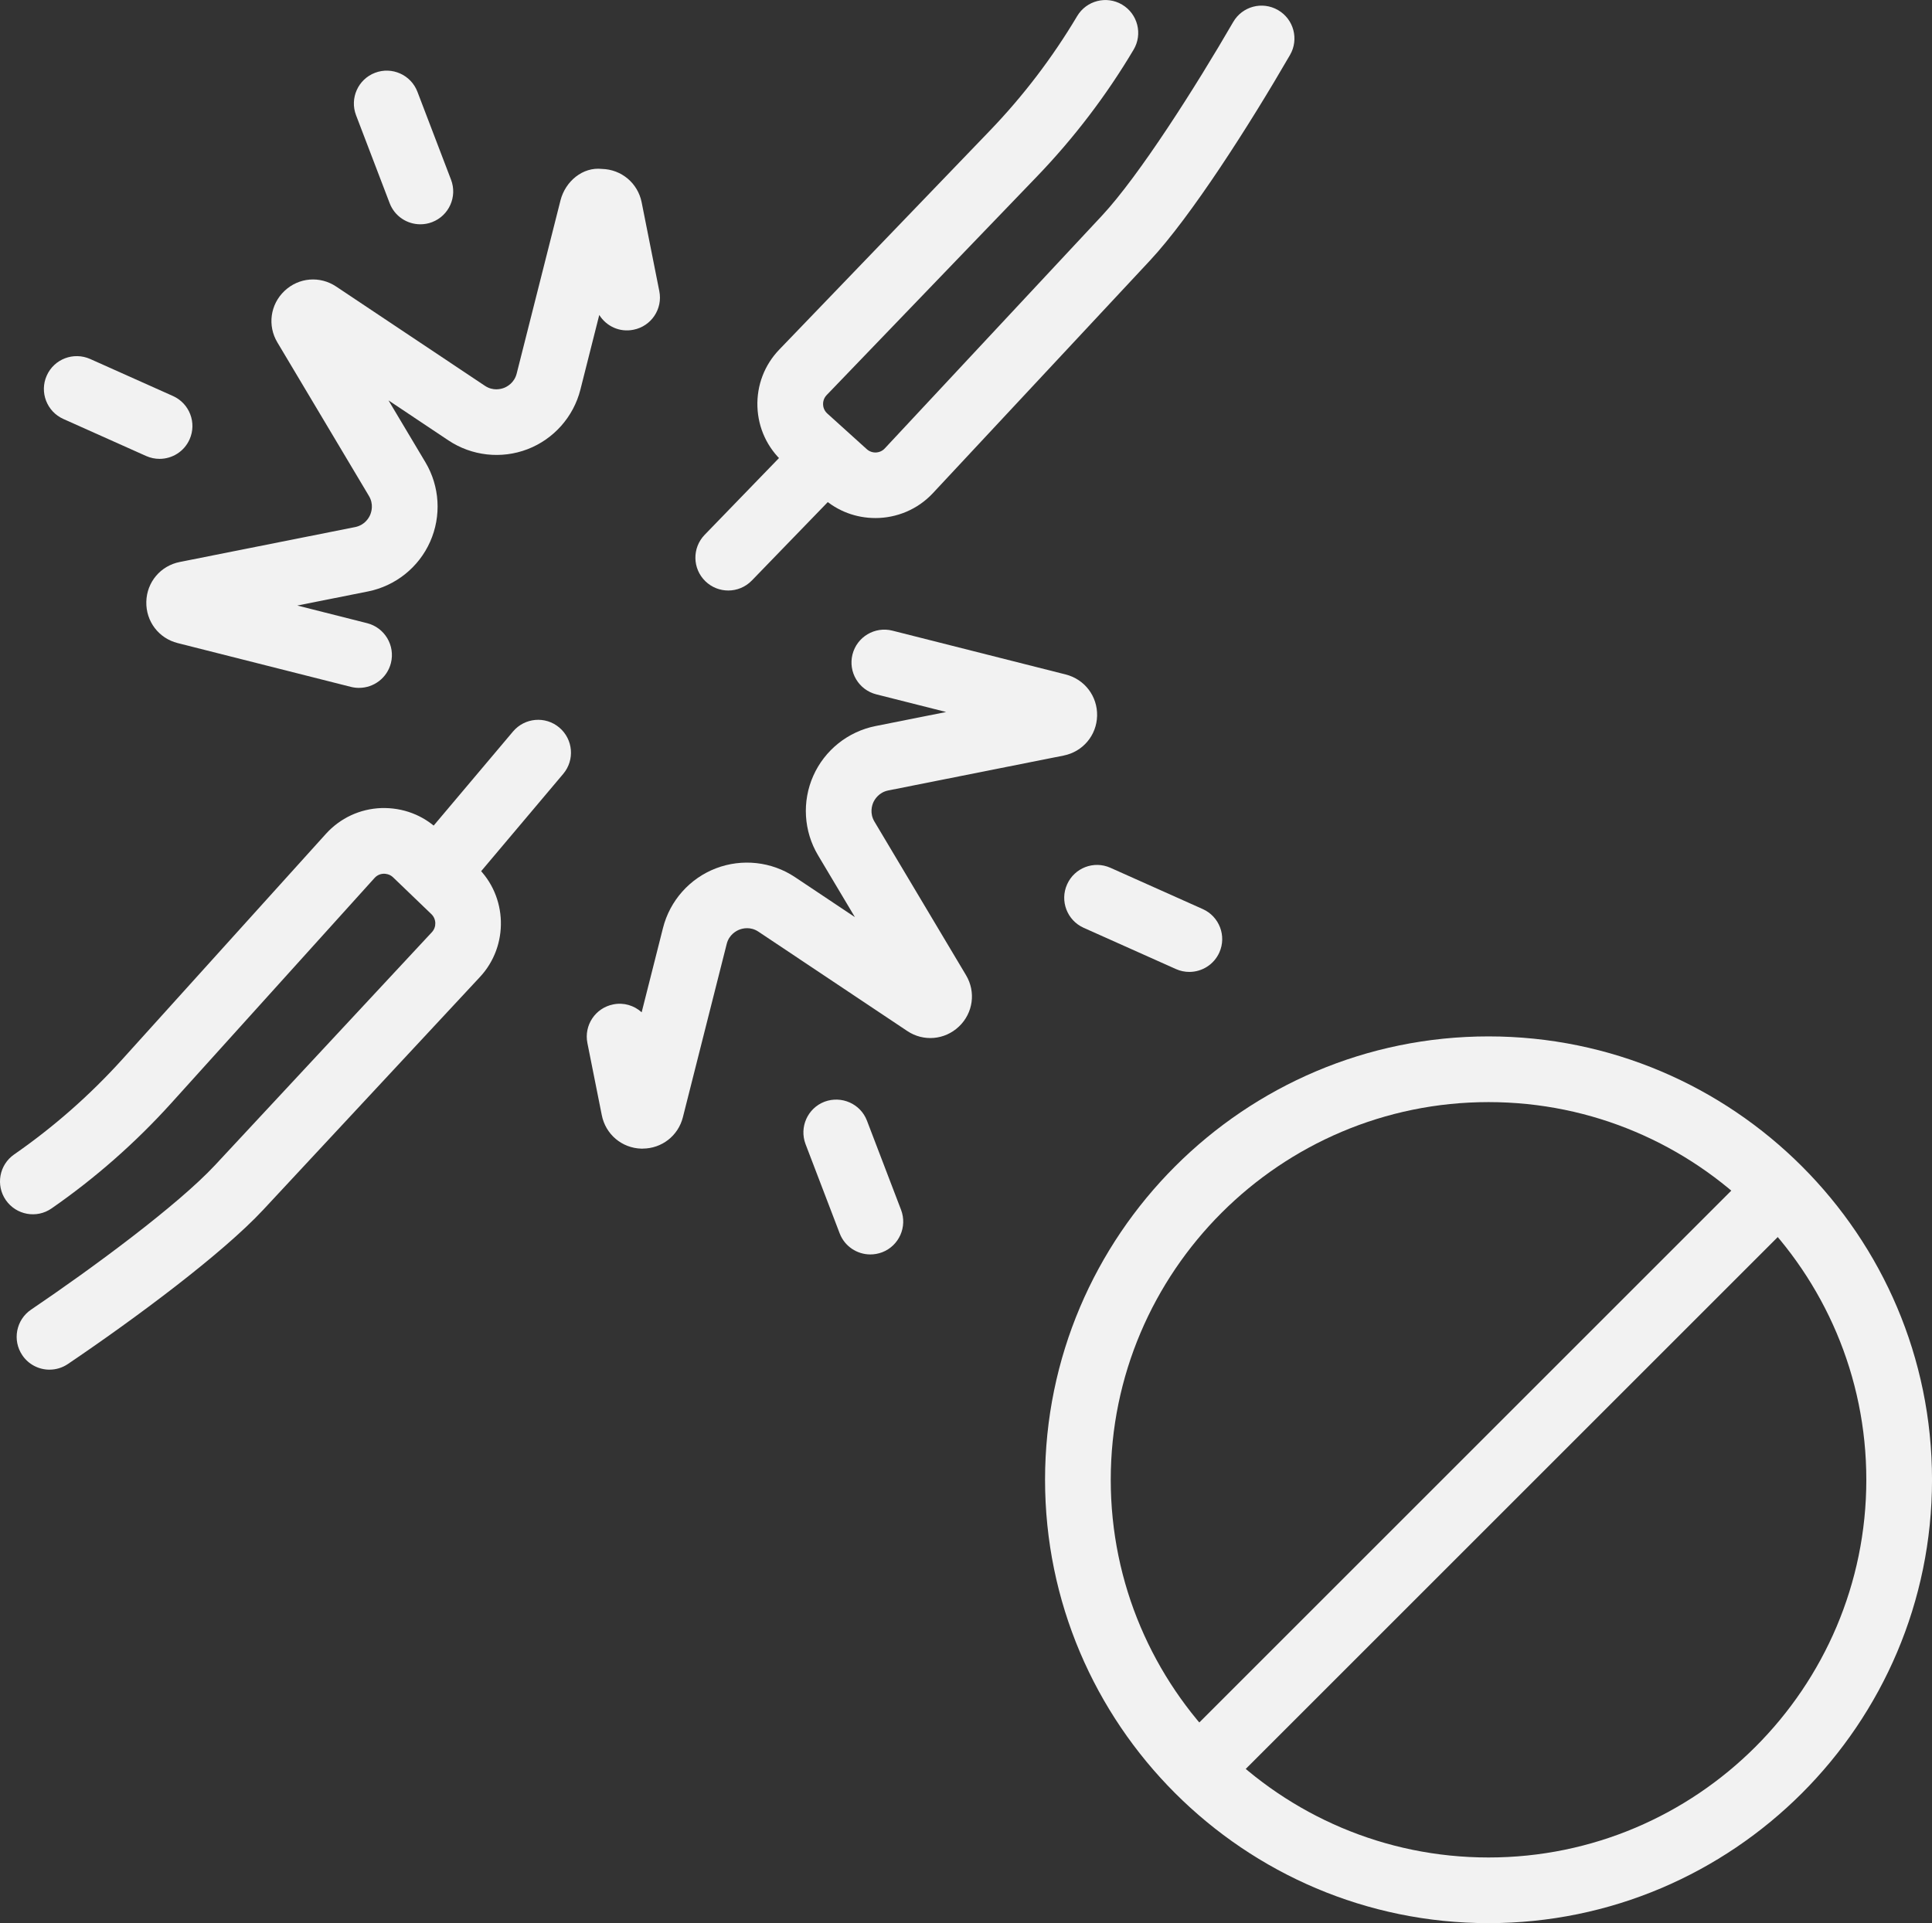
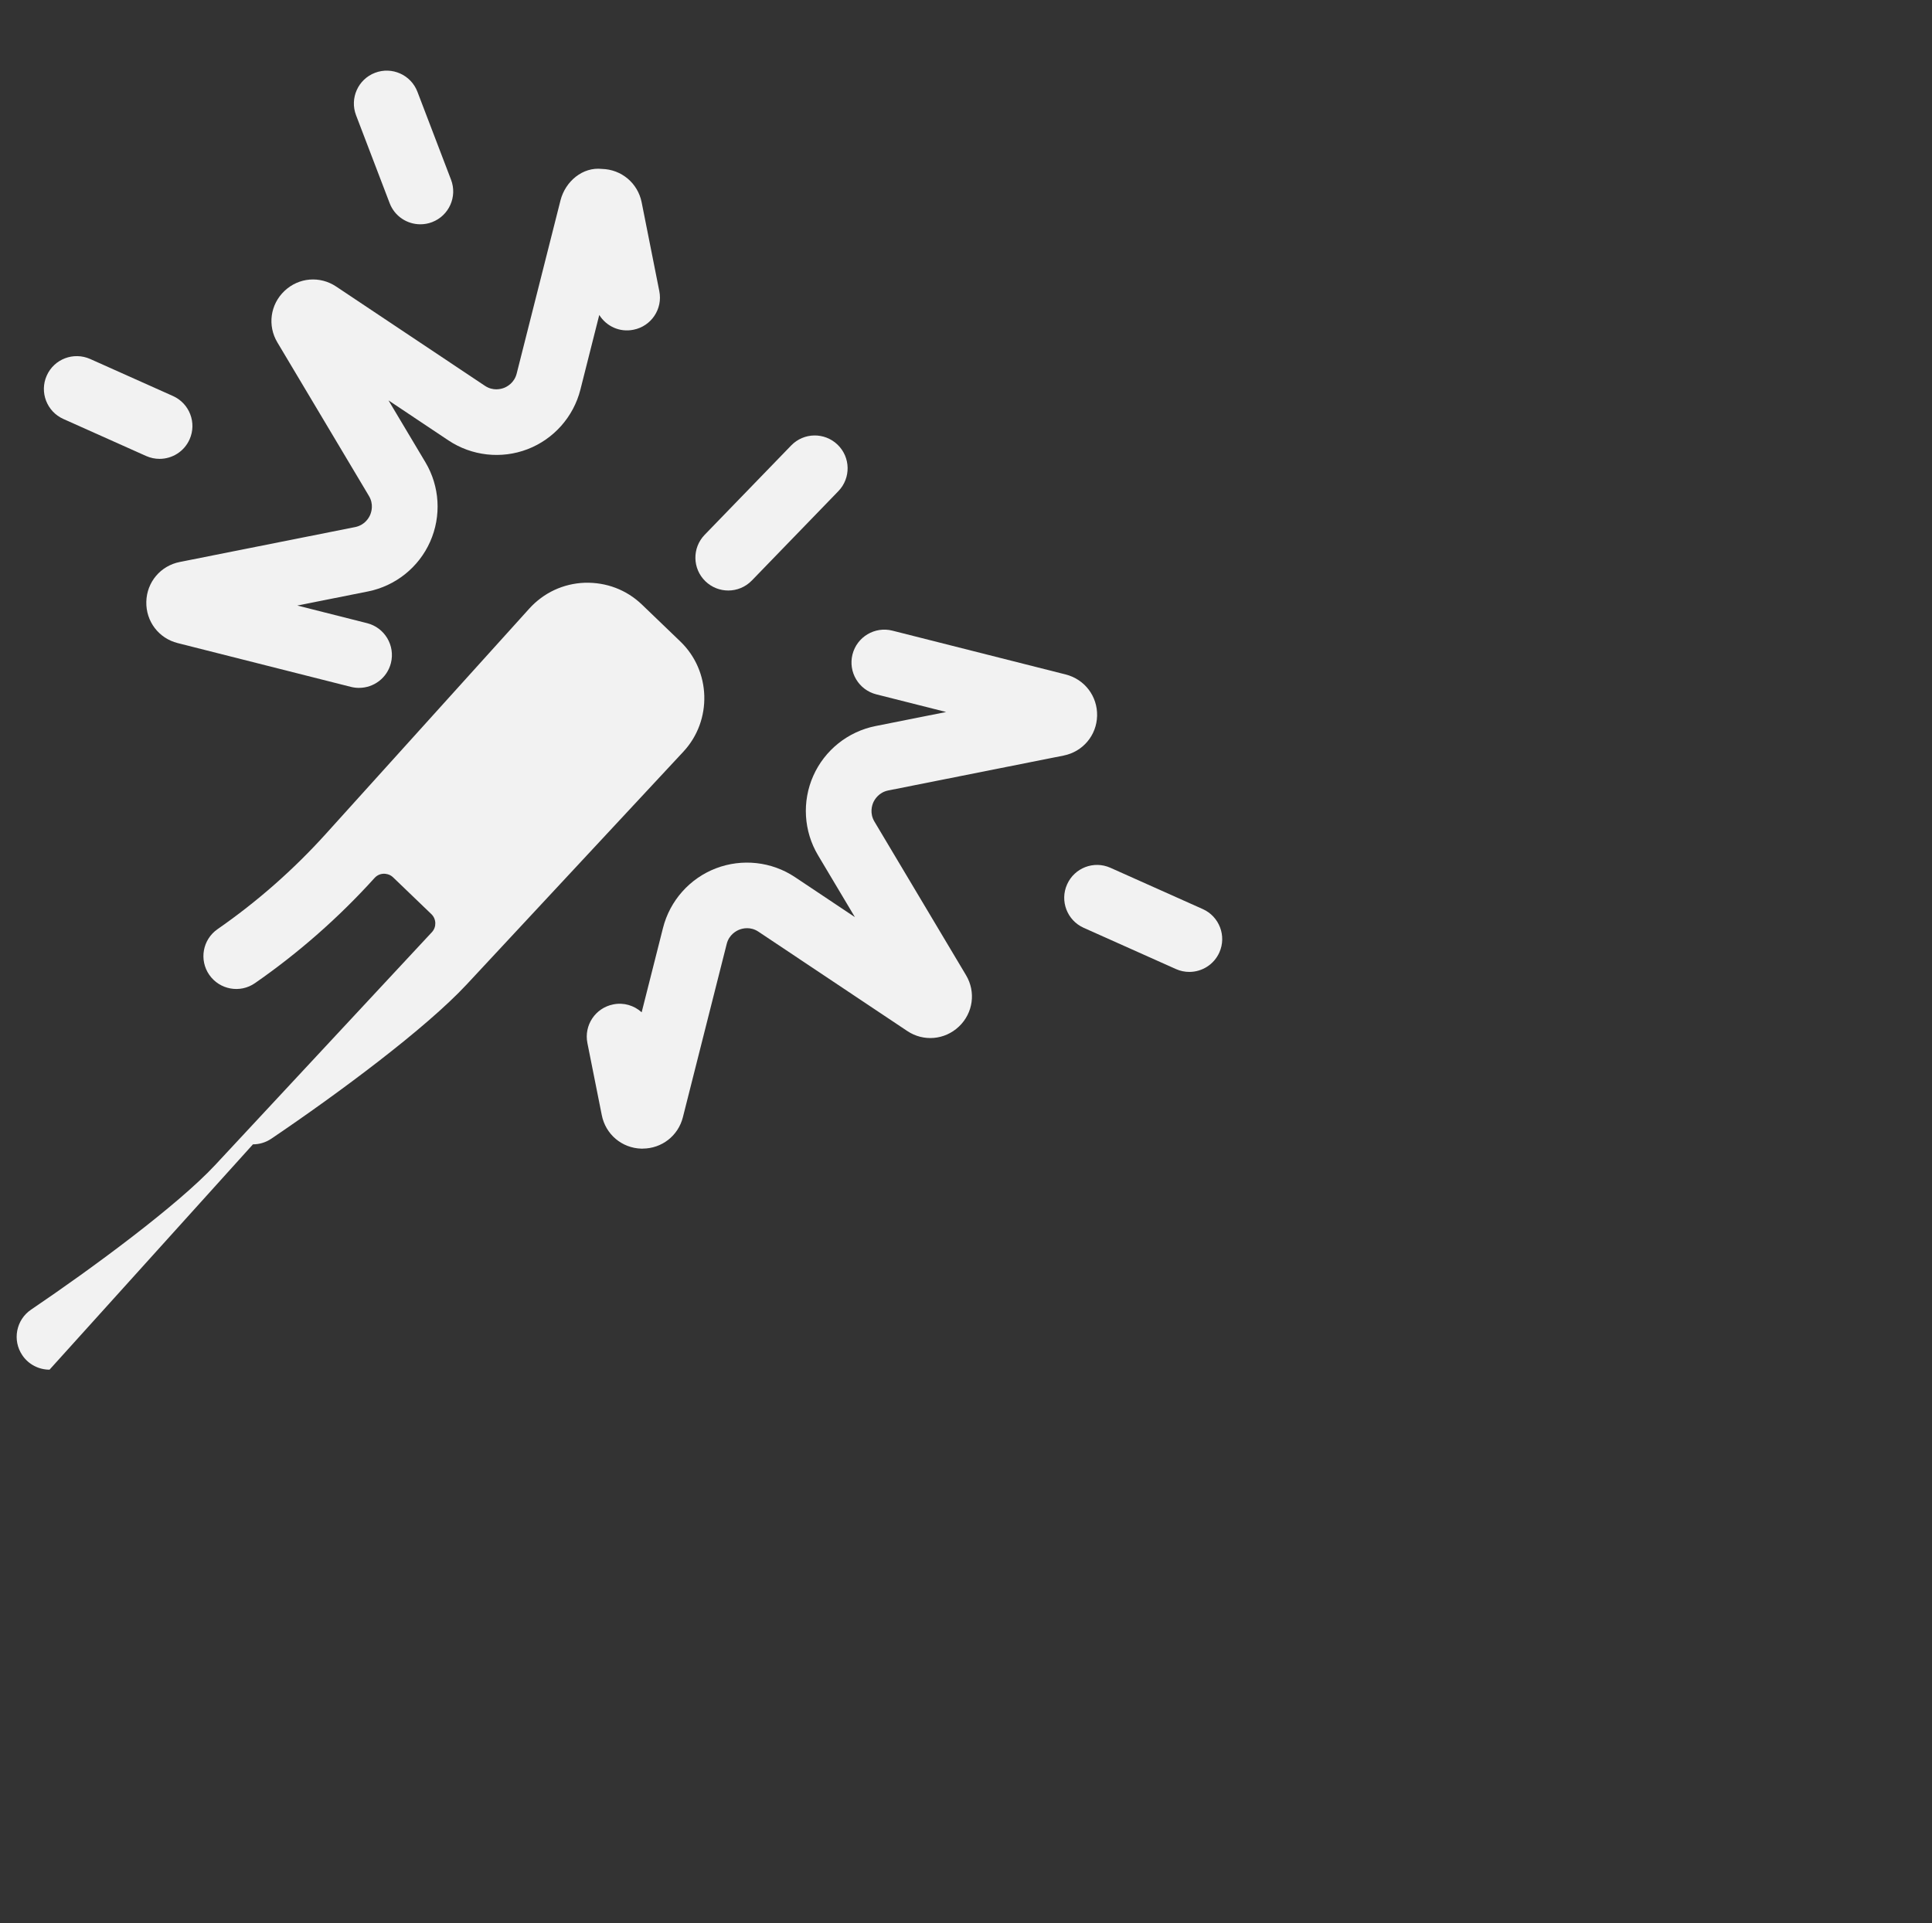
<svg xmlns="http://www.w3.org/2000/svg" id="Capa_2" width="89.894" height="89.505" viewBox="0 0 89.894 89.505">
  <rect x="0" y="0" width="89.894" height="89.505" fill="#333333" stroke="none" />
  <defs>
    <style>.cls-1{fill:#f2f2f2;}</style>
  </defs>
  <g id="Construccion_Lineal_">
    <path class="cls-1" d="M29.9,53.459h-.054c-.911-.024-1.67-.666-1.846-1.561l-.669-3.354c-.166-.827.372-1.633,1.2-1.797.491-.103.979.052,1.325.366l.993-3.927c.321-1.267,1.24-2.303,2.46-2.772,1.221-.467,2.596-.316,3.682.409l2.787,1.861-1.715-2.878c-.67-1.122-.752-2.506-.221-3.7s1.614-2.058,2.894-2.314l3.287-.655-3.25-.821c-.818-.207-1.314-1.039-1.108-1.857.207-.819,1.039-1.315,1.857-1.108l8.065,2.04c.882.224,1.482,1.015,1.46,1.924-.022.911-.663,1.67-1.555,1.849l-8.159,1.624c-.446.09-.637.421-.699.558-.061.139-.179.503.054.894l4.259,7.144c.467.779.333,1.764-.327,2.391-.66.628-1.651.716-2.409.207l-6.917-4.618c-.378-.254-.745-.154-.888-.099-.14.054-.482.228-.593.667l-2.039,8.065c-.219.866-.985,1.46-1.875,1.46ZM30.997,51.297v.007s.001-.004,0-.007ZM42.321,46.949s.001.001.001.003v-.003Z" />
    <path class="cls-1" d="M16.707,32.015c-.124,0-.251-.015-.376-.046l-8.063-2.039c-.884-.222-1.484-1.015-1.46-1.927.022-.912.664-1.672,1.558-1.848l8.156-1.624c.445-.09.636-.419.697-.558s.179-.503-.054-.893l-4.26-7.145c-.467-.781-.331-1.766.33-2.393.663-.63,1.651-.713,2.411-.203l6.914,4.615c.376.254.745.154.888.1.14-.054.481-.228.593-.669l2.039-8.063c.227-.885,1.034-1.56,1.927-1.46.909.022,1.669.661,1.848,1.552l.822,4.135c.166.828-.372,1.633-1.2,1.797-.652.133-1.267-.166-1.594-.687l-.878,3.475c-.321,1.267-1.242,2.305-2.461,2.773s-2.596.313-3.682-.412l-2.785-1.86,1.717,2.879c.669,1.121.751,2.505.219,3.699-.53,1.194-1.612,2.058-2.893,2.314l-3.287.655,3.248.821c.818.207,1.314,1.039,1.108,1.857-.176.693-.799,1.154-1.481,1.154ZM8.965,29.154h-.004.004ZM13.945,15.879s.004.001.006.003l-.006-.003ZM15.531,14.367v.003-.003Z" />
    <path class="cls-1" d="M7.422,21.356c-.207,0-.419-.043-.622-.133l-3.853-1.724c-.77-.345-1.117-1.249-.772-2.02s1.245-1.114,2.02-.772l3.853,1.724c.77.345,1.117,1.249.772,2.02-.255.569-.812.905-1.397.905Z" />
    <path class="cls-1" d="M19.558,10.439c-.615,0-1.196-.373-1.428-.984l-1.564-4.094c-.3-.788.094-1.672.884-1.973.784-.3,1.672.093,1.973.884l1.564,4.094c.3.788-.094,1.672-.884,1.973-.179.069-.363.1-.545.1Z" />
    <path class="cls-1" d="M55.337,45.234c-.207,0-.419-.042-.622-.133l-4.293-1.92c-.77-.345-1.117-1.249-.772-2.02.343-.769,1.243-1.121,2.02-.772l4.293,1.92c.77.345,1.117,1.249.772,2.02-.254.567-.812.905-1.397.905Z" />
-     <path class="cls-1" d="M40.497,58.383c-.615,0-1.196-.373-1.428-.982l-1.587-4.151c-.3-.79.094-1.673.882-1.975.79-.294,1.673.093,1.975.882l1.587,4.151c.3.79-.094,1.673-.882,1.975-.181.067-.364.1-.546.1Z" />
-     <path class="cls-1" d="M40.729,24.11c-.878,0-1.755-.31-2.449-.939l-1.836-1.658c-.739-.669-1.166-1.585-1.202-2.582-.034-.999.327-1.945,1.019-2.664l9.792-10.181c1.554-1.615,2.921-3.411,4.066-5.336.431-.725,1.37-.966,2.094-.533.725.43.964,1.369.533,2.094-1.263,2.127-2.773,4.109-4.49,5.895l-9.792,10.181c-.154.16-.17.342-.167.437.003.094.033.273.196.421l1.837,1.66c.242.219.619.204.839-.036l10.101-10.828c1.734-1.858,4.373-6.017,6.108-9.014.421-.73,1.352-.984,2.088-.557.73.422.981,1.357.557,2.088-1.9,3.285-4.611,7.525-6.517,9.568l-10.101,10.828c-.716.767-1.696,1.157-2.676,1.157Z" />
    <path class="cls-1" d="M33.885,27.483c-.384,0-.766-.143-1.063-.43-.608-.588-.622-1.555-.036-2.161l4.026-4.159c.588-.609,1.554-.622,2.161-.036.608.588.622,1.555.036,2.161l-4.026,4.159c-.3.31-.699.466-1.099.466Z" />
-     <path class="cls-1" d="M2.305,63.746c-.491,0-.972-.236-1.267-.672-.473-.7-.29-1.649.409-2.123,2.864-1.937,6.824-4.862,8.562-6.727l10.087-10.84c.221-.237.21-.613-.024-.839l-1.784-1.715c-.158-.152-.351-.167-.436-.166-.096.003-.276.034-.424.197l-9.465,10.486c-1.663,1.84-3.535,3.487-5.563,4.894-.694.484-1.645.307-2.127-.384-.482-.694-.309-1.646.384-2.127,1.837-1.275,3.532-2.766,5.038-4.433l9.465-10.484c.669-.74,1.587-1.169,2.584-1.205.999-.028,1.942.325,2.661,1.017l1.784,1.715c1.431,1.372,1.497,3.672.146,5.126l-10.089,10.841c-1.909,2.049-5.945,5.051-9.086,7.175-.263.178-.561.263-.855.263Z" />
-     <path class="cls-1" d="M20.79,41.597c-.348,0-.697-.118-.984-.36-.645-.545-.727-1.509-.184-2.154l4.248-5.038c.545-.645,1.508-.73,2.154-.184.645.545.727,1.509.184,2.154l-4.248,5.038c-.303.358-.734.543-1.17.543Z" />
-     <path class="cls-1" d="M69.26,89.505c-11.379,0-20.635-9.256-20.635-20.635s9.256-20.635,20.635-20.635,20.635,9.256,20.635,20.635-9.256,20.635-20.635,20.635ZM69.26,51.293c-9.692,0-17.578,7.886-17.578,17.578s7.886,17.578,17.578,17.578,17.578-7.886,17.578-17.578-7.886-17.578-17.578-17.578Z" />
-     <path class="cls-1" d="M55.782,83.876c-.391,0-.782-.149-1.081-.448-.597-.597-.597-1.564,0-2.161l26.96-26.96c.597-.597,1.564-.597,2.161,0s.597,1.564,0,2.161l-26.96,26.96c-.299.299-.69.448-1.081.448Z" />
+     <path class="cls-1" d="M2.305,63.746c-.491,0-.972-.236-1.267-.672-.473-.7-.29-1.649.409-2.123,2.864-1.937,6.824-4.862,8.562-6.727l10.087-10.84c.221-.237.21-.613-.024-.839l-1.784-1.715c-.158-.152-.351-.167-.436-.166-.096.003-.276.034-.424.197c-1.663,1.84-3.535,3.487-5.563,4.894-.694.484-1.645.307-2.127-.384-.482-.694-.309-1.646.384-2.127,1.837-1.275,3.532-2.766,5.038-4.433l9.465-10.484c.669-.74,1.587-1.169,2.584-1.205.999-.028,1.942.325,2.661,1.017l1.784,1.715c1.431,1.372,1.497,3.672.146,5.126l-10.089,10.841c-1.909,2.049-5.945,5.051-9.086,7.175-.263.178-.561.263-.855.263Z" />
  </g>
</svg>